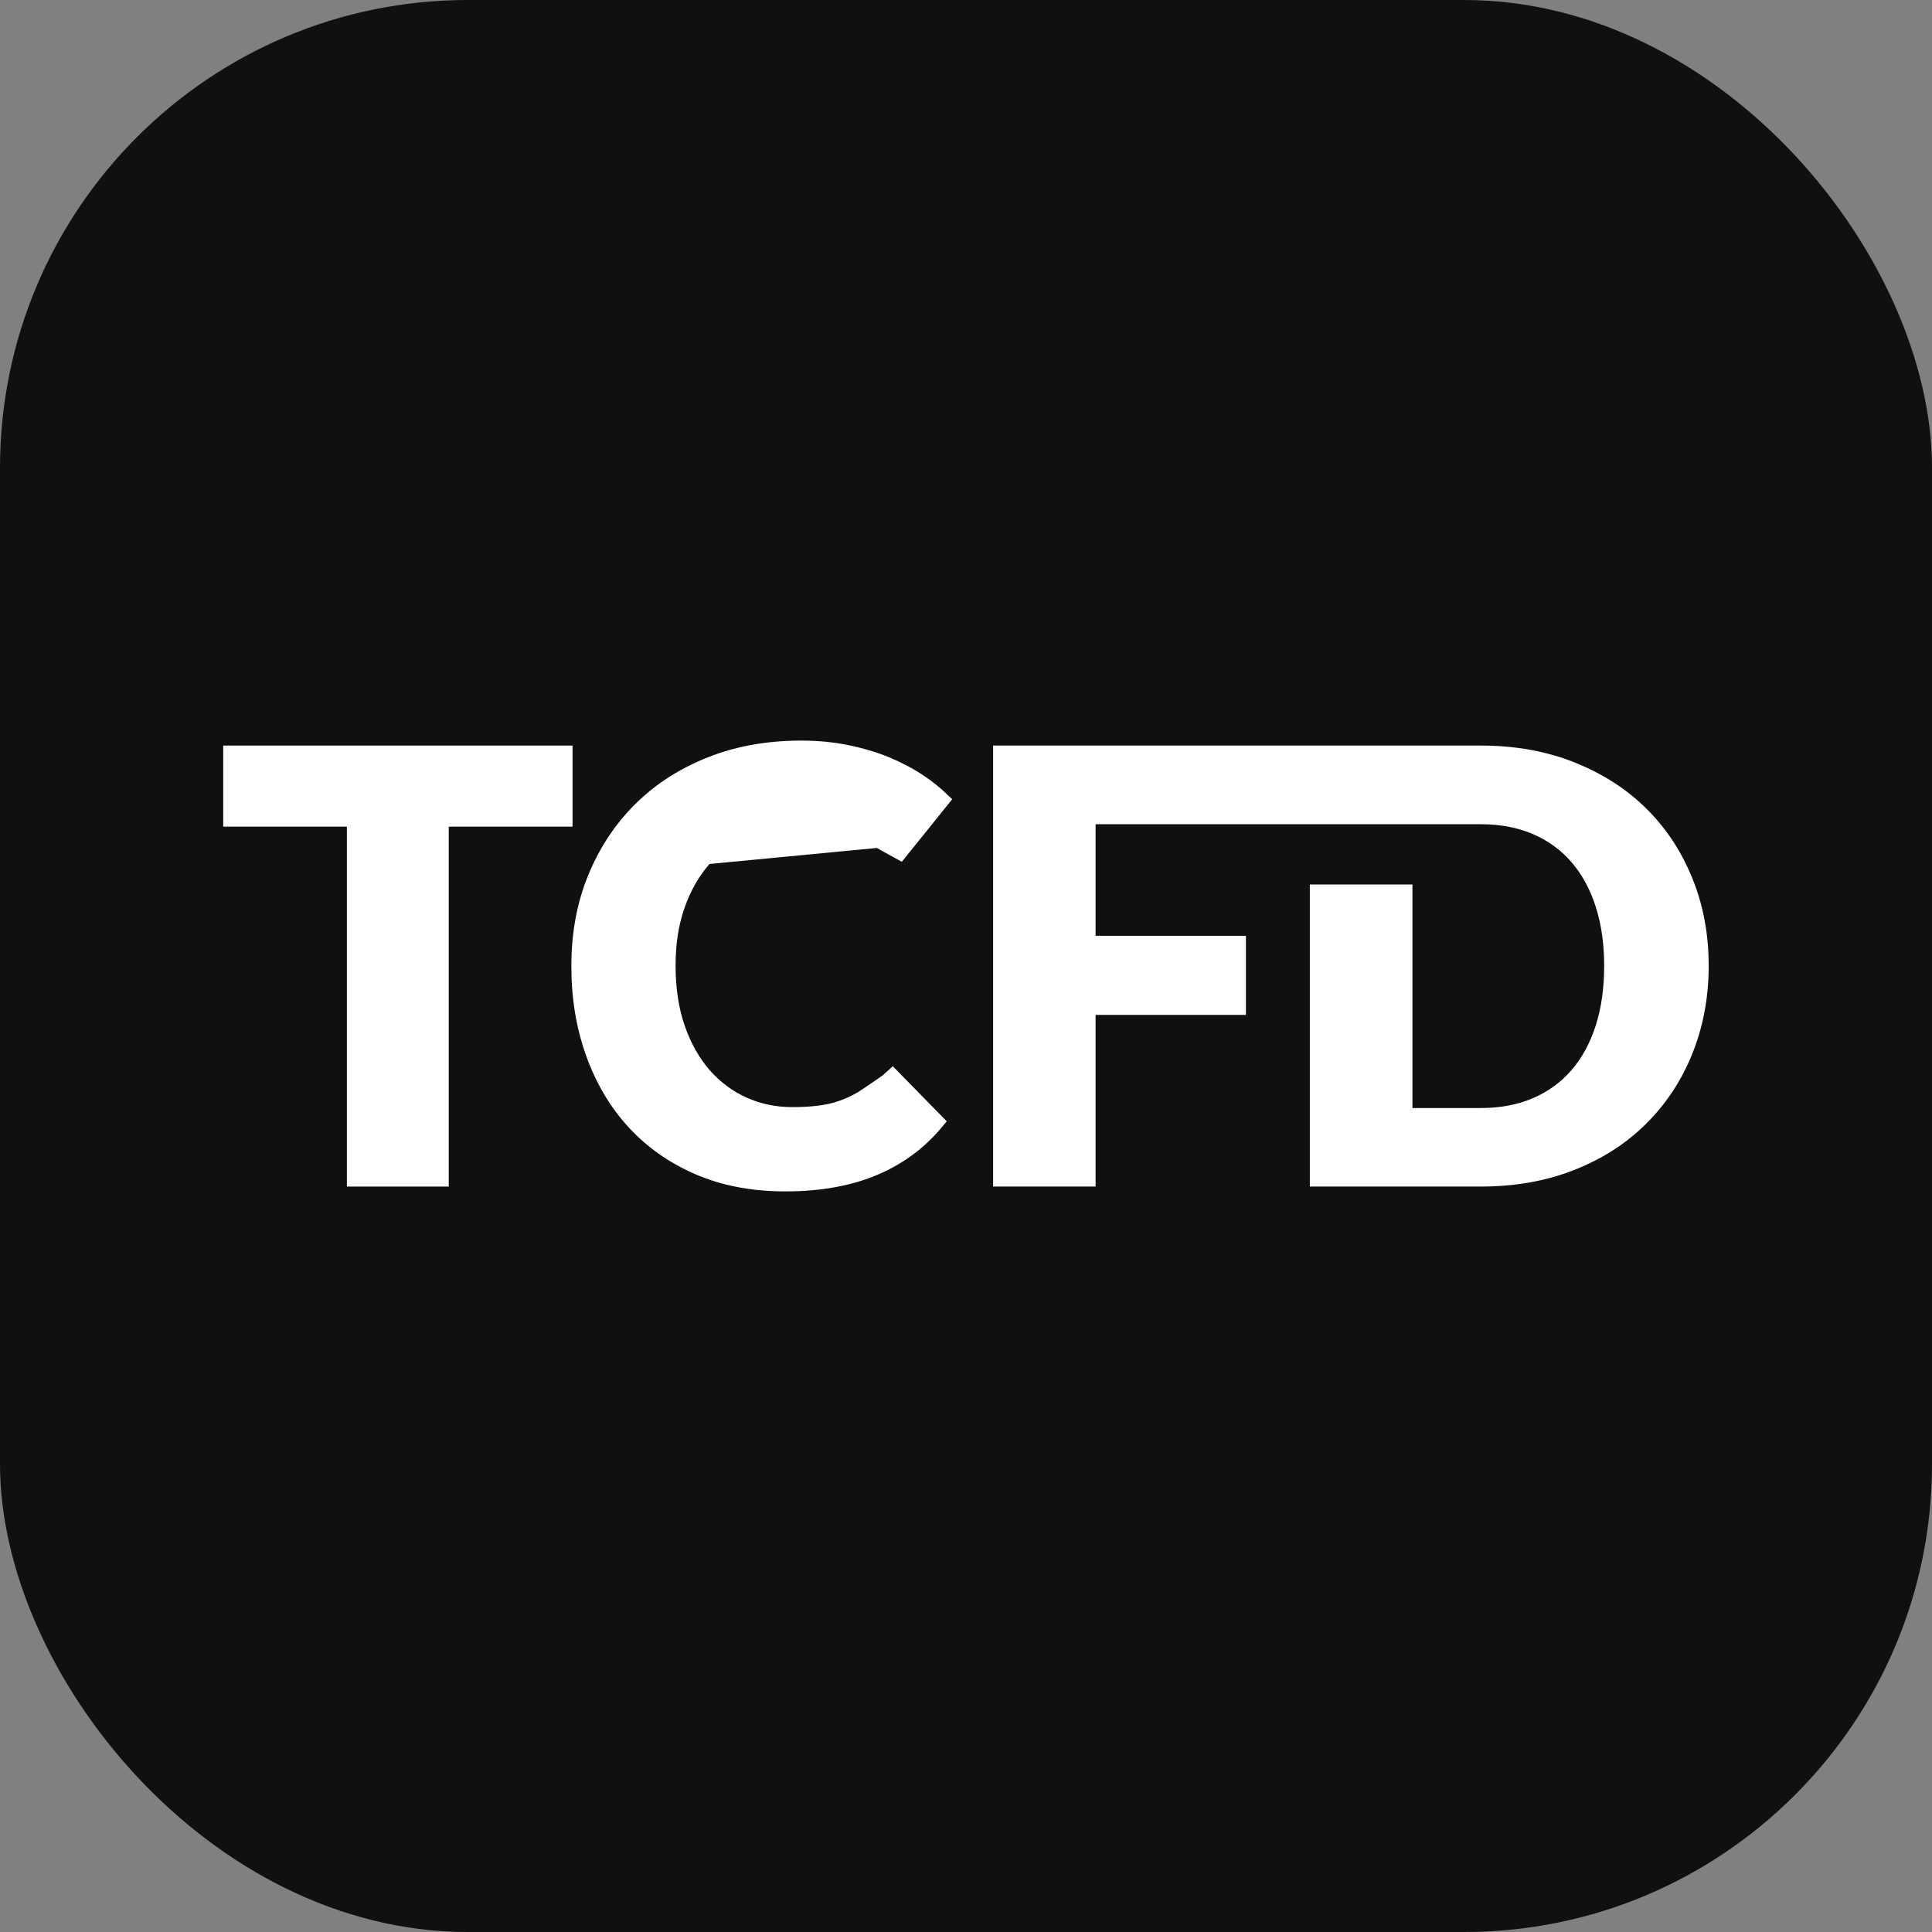
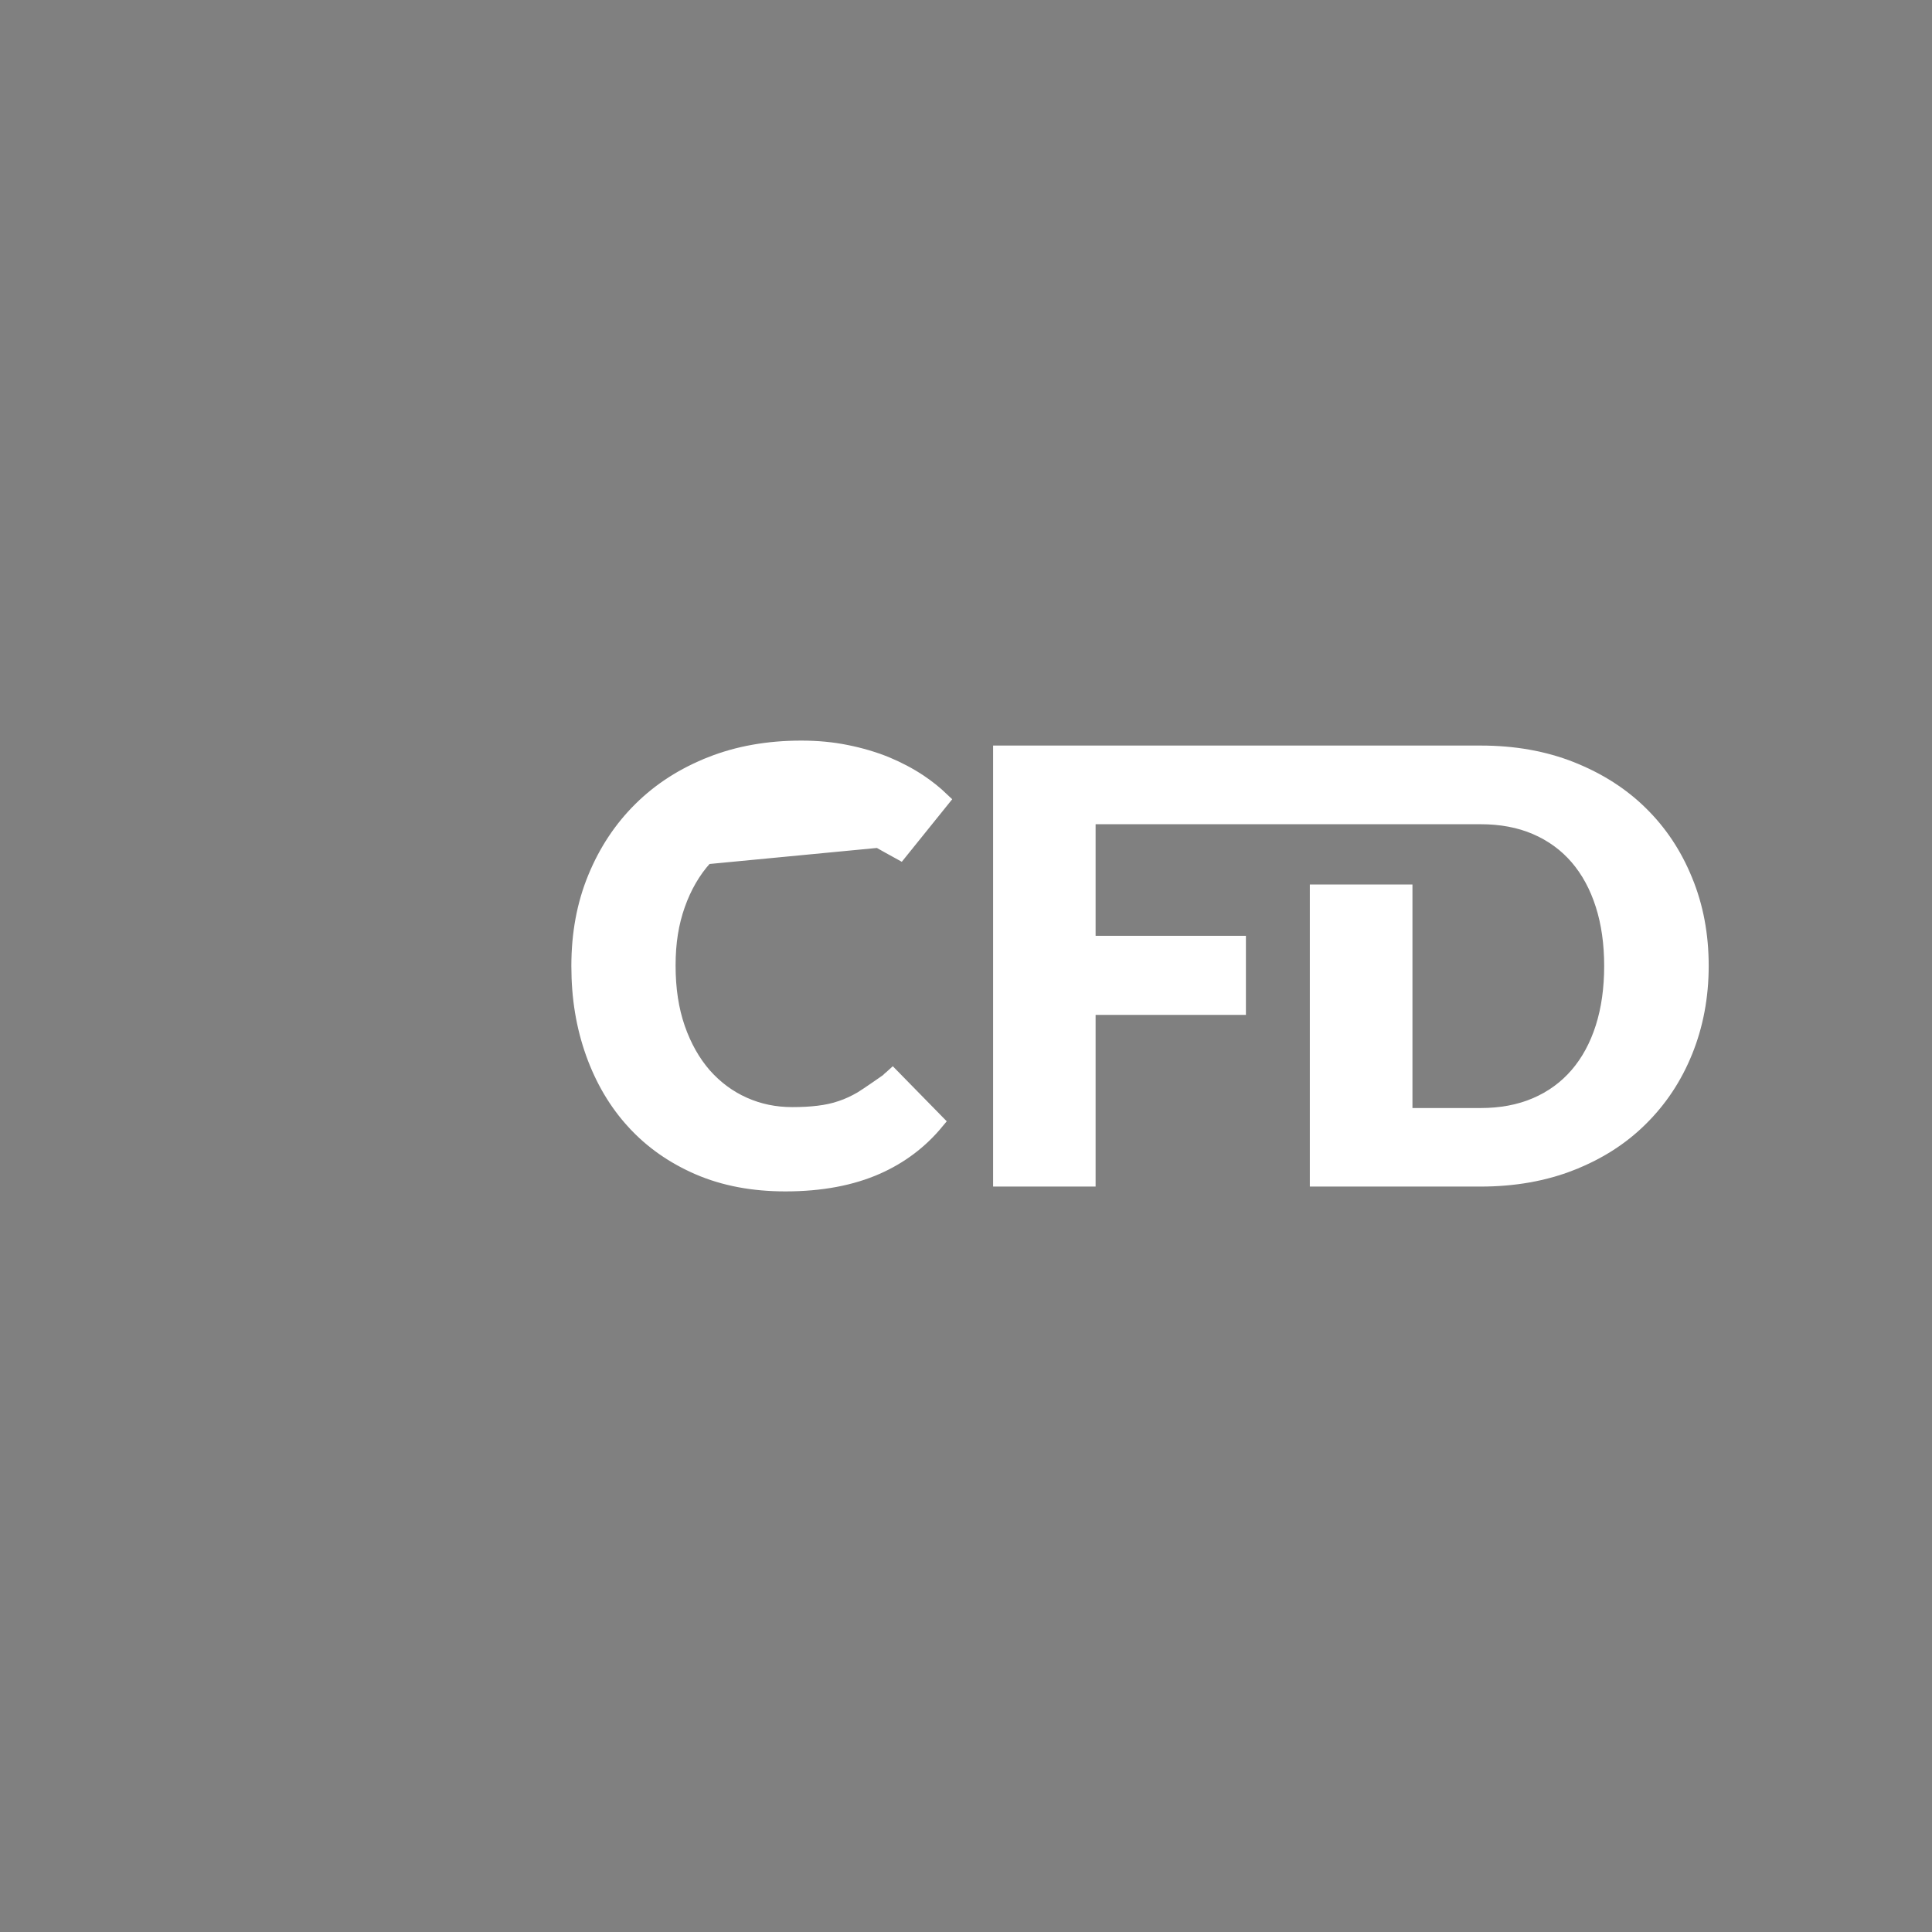
<svg xmlns="http://www.w3.org/2000/svg" width="60" height="60" viewBox="0 0 60 60" fill="none">
  <rect x="0" y="0" width="60" height="60" fill="#808080" stroke="none" />
-   <rect width="60" height="60" rx="14.53" fill="#101010" />
-   <path d="M11.023 25.672V25.422H10.773H7.182V23.404H17.531V25.422H13.936H13.686V25.672V36.6H11.023V25.672Z" fill="white" stroke="white" stroke-width="0.5" />
  <path d="M26.466 25.652C26.269 25.575 26.04 25.509 25.781 25.456C25.512 25.402 25.206 25.377 24.863 25.377C24.259 25.377 23.7 25.482 23.189 25.701C22.87 25.838 22.578 26.013 22.314 26.225V26.149L21.879 26.63C21.511 27.037 21.23 27.526 21.03 28.091C20.83 28.659 20.731 29.259 20.731 29.988C20.731 30.714 20.829 31.364 21.03 31.942C21.229 32.514 21.505 33.001 21.855 33.404L21.855 33.404L21.857 33.406C22.21 33.802 22.618 34.107 23.091 34.318C23.563 34.529 24.065 34.632 24.599 34.632C24.89 34.632 25.166 34.619 25.415 34.588C25.666 34.558 25.903 34.509 26.126 34.431C26.347 34.358 26.557 34.258 26.755 34.143L26.755 34.143L26.757 34.142C26.856 34.083 27.062 33.943 27.235 33.824C27.324 33.763 27.407 33.706 27.467 33.663L27.539 33.613L27.559 33.599L27.564 33.595L27.566 33.594L27.566 33.594L27.566 33.594L27.566 33.594L27.422 33.389L27.566 33.594L27.581 33.584L27.594 33.571L27.594 33.571L27.594 33.571L27.595 33.571L27.595 33.57L27.597 33.568L27.605 33.561L27.636 33.532C27.658 33.512 27.686 33.486 27.716 33.459L29.066 34.837C28.565 35.441 27.953 35.9 27.23 36.221C26.438 36.571 25.494 36.75 24.392 36.75C23.383 36.75 22.491 36.58 21.704 36.241C20.916 35.9 20.247 35.432 19.702 34.834L19.701 34.834C19.155 34.239 18.734 33.527 18.438 32.701C18.142 31.871 17.994 30.995 17.994 29.996C17.994 28.999 18.162 28.094 18.5 27.273C18.839 26.447 19.309 25.738 19.912 25.142C20.515 24.546 21.234 24.084 22.082 23.75L22.082 23.749C22.921 23.416 23.857 23.25 24.884 23.25C25.382 23.25 25.845 23.294 26.282 23.383C26.722 23.471 27.129 23.592 27.506 23.744C27.884 23.901 28.233 24.085 28.549 24.296C28.8 24.464 29.028 24.647 29.233 24.843L27.943 26.444C27.848 26.392 27.727 26.324 27.602 26.255C27.327 26.101 27.048 25.944 26.989 25.907L26.989 25.907L26.986 25.905C26.837 25.814 26.666 25.728 26.466 25.652ZM26.466 25.652C26.467 25.652 26.467 25.652 26.467 25.652L26.377 25.885M26.466 25.652C26.466 25.652 26.466 25.651 26.465 25.651L26.377 25.885M26.377 25.885C26.562 25.956 26.72 26.035 26.856 26.119L22.314 26.554C22.599 26.295 22.924 26.087 23.288 25.931C23.764 25.727 24.288 25.627 24.863 25.627C25.194 25.627 25.483 25.652 25.732 25.702C25.98 25.752 26.195 25.814 26.377 25.885Z" fill="white" stroke="white" stroke-width="0.5" />
  <path d="M50.942 25.279L50.942 25.279C51.535 25.862 51.994 26.553 52.32 27.359L52.321 27.36C52.65 28.161 52.815 29.037 52.815 29.996C52.815 30.954 52.646 31.835 52.32 32.641C51.994 33.449 51.533 34.141 50.938 34.729L50.937 34.73C50.347 35.316 49.633 35.774 48.789 36.104L48.789 36.105C47.954 36.433 47.018 36.6 45.982 36.6H40.928V27.719H43.615V34.411V34.661H43.865H45.982C46.614 34.661 47.19 34.556 47.702 34.336C48.211 34.118 48.643 33.803 48.996 33.394C49.347 32.986 49.614 32.493 49.797 31.919C49.98 31.344 50.069 30.701 50.069 30C50.069 29.299 49.98 28.664 49.797 28.09C49.614 27.516 49.347 27.022 48.996 26.614C48.643 26.205 48.211 25.891 47.702 25.672C47.19 25.452 46.614 25.347 45.982 25.347H34.025H33.775V25.597V29.062V29.312H34.025H38.443V31.268H34.025H33.775V31.518V36.6H31.092V23.404H45.986C47.018 23.404 47.953 23.571 48.792 23.904C49.633 24.239 50.352 24.696 50.942 25.279Z" fill="white" stroke="white" stroke-width="0.5" />
</svg>